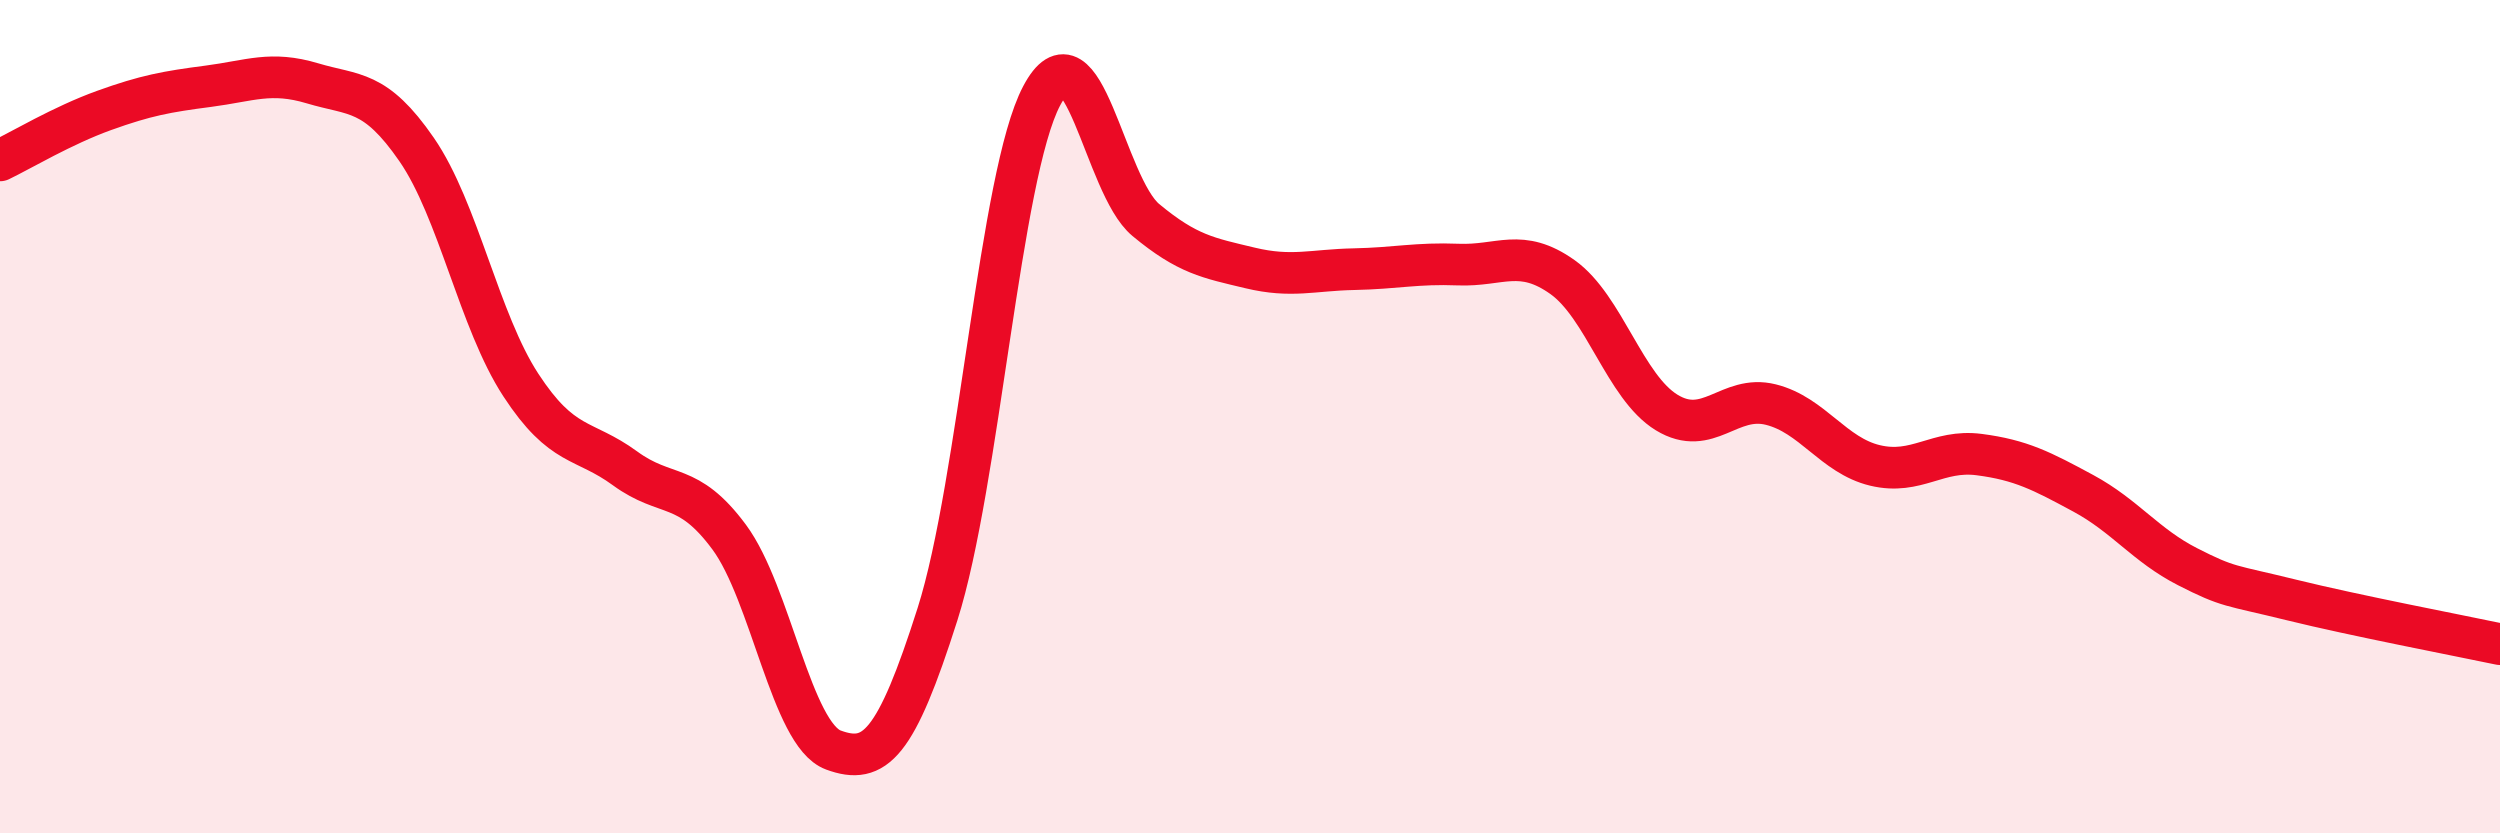
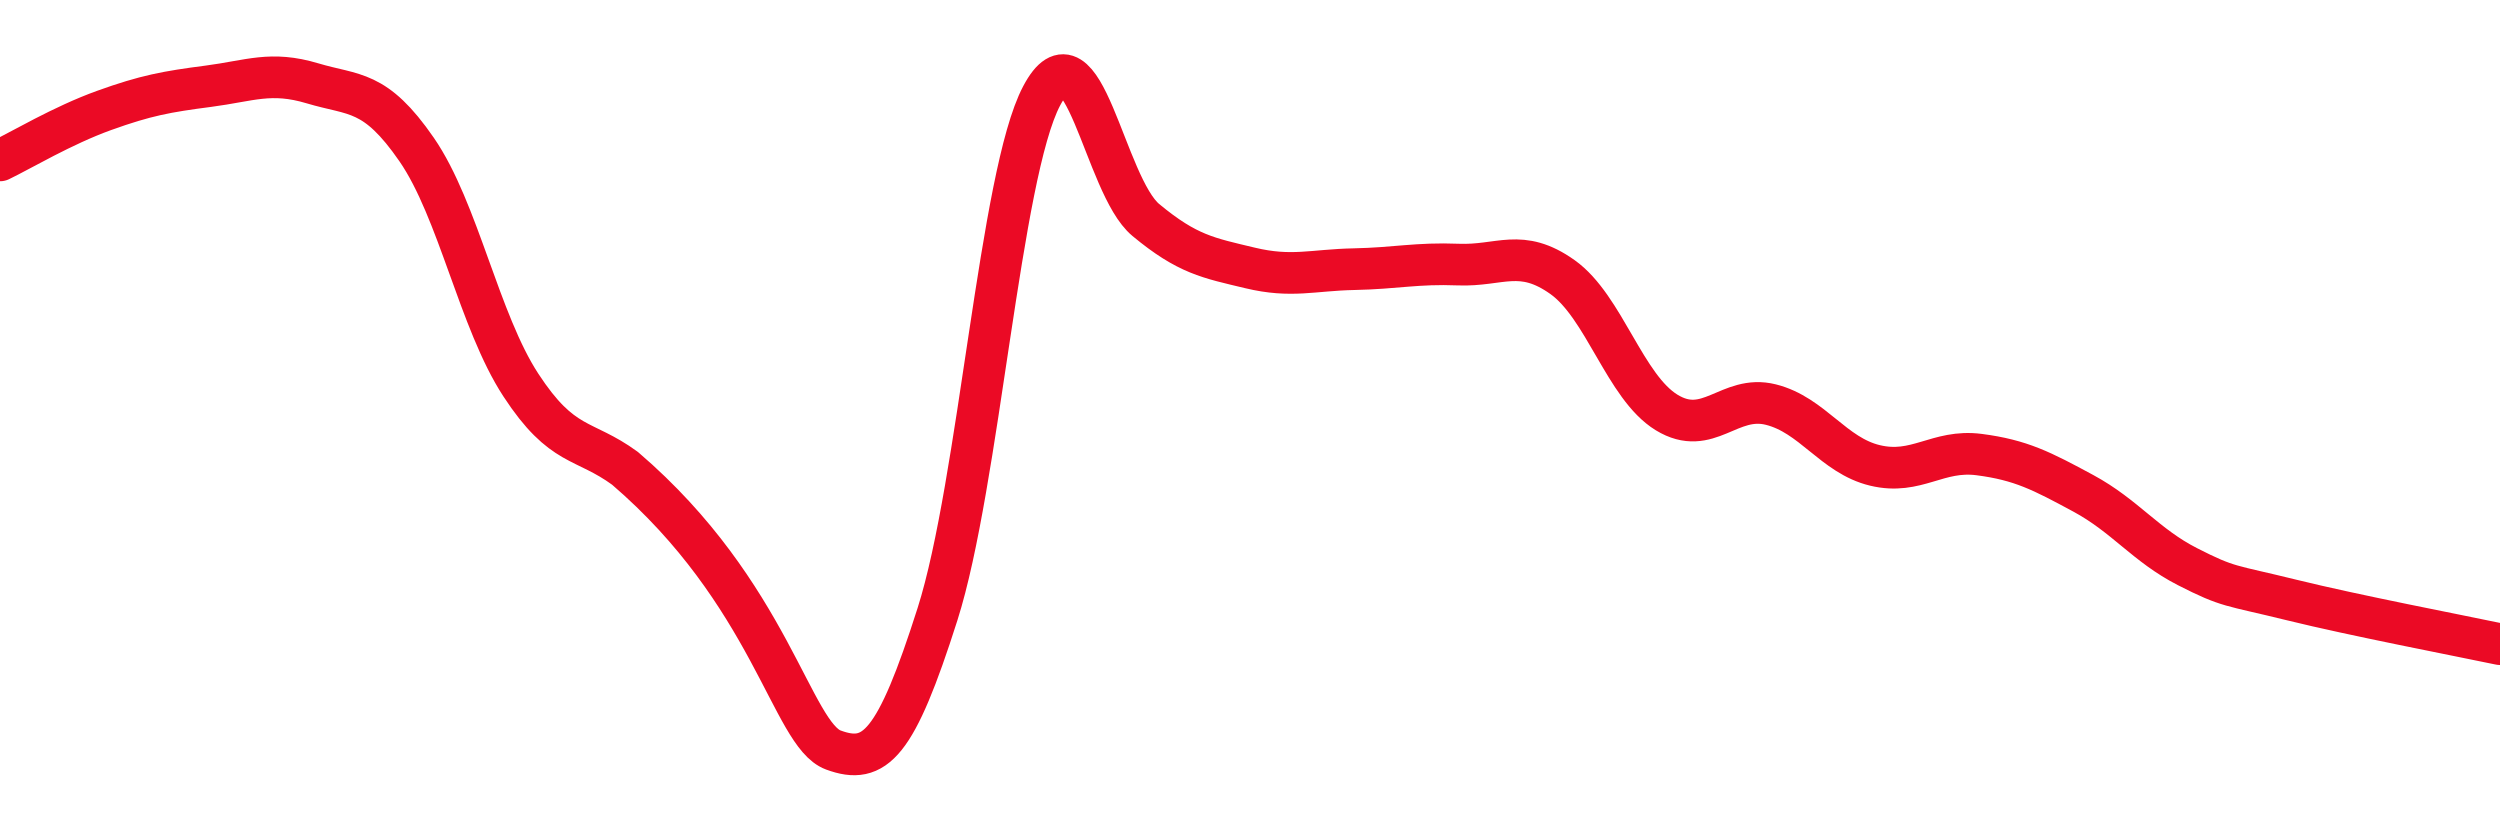
<svg xmlns="http://www.w3.org/2000/svg" width="60" height="20" viewBox="0 0 60 20">
-   <path d="M 0,3.85 C 0.5,3.61 1.5,3.01 2.5,2.65 C 3.5,2.29 4,2.2 5,2.07 C 6,1.94 6.5,1.7 7.5,2 C 8.5,2.3 9,2.14 10,3.59 C 11,5.04 11.5,7.71 12.5,9.24 C 13.5,10.77 14,10.51 15,11.24 C 16,11.97 16.5,11.54 17.5,12.89 C 18.5,14.24 19,17.63 20,18 C 21,18.37 21.5,17.88 22.5,14.74 C 23.5,11.6 24,4.19 25,2.3 C 26,0.41 26.5,4.45 27.5,5.28 C 28.5,6.11 29,6.19 30,6.43 C 31,6.67 31.5,6.48 32.5,6.46 C 33.5,6.44 34,6.31 35,6.35 C 36,6.39 36.5,5.94 37.5,6.65 C 38.5,7.36 39,9.29 40,9.9 C 41,10.51 41.5,9.46 42.5,9.71 C 43.5,9.96 44,10.93 45,11.17 C 46,11.41 46.5,10.78 47.5,10.91 C 48.5,11.04 49,11.3 50,11.84 C 51,12.38 51.5,13.09 52.5,13.6 C 53.5,14.11 53.5,14.03 55,14.4 C 56.5,14.77 59,15.25 60,15.46L60 20L0 20Z" fill="#EB0A25" opacity="0.1" stroke-linecap="round" stroke-linejoin="round" />
-   <path d="M 0,3.85 C 0.5,3.61 1.5,3.01 2.5,2.65 C 3.5,2.29 4,2.2 5,2.07 C 6,1.94 6.5,1.7 7.5,2 C 8.5,2.3 9,2.14 10,3.59 C 11,5.04 11.5,7.71 12.5,9.24 C 13.5,10.77 14,10.51 15,11.24 C 16,11.97 16.5,11.54 17.5,12.89 C 18.5,14.24 19,17.63 20,18 C 21,18.37 21.5,17.88 22.5,14.74 C 23.5,11.6 24,4.19 25,2.3 C 26,0.41 26.5,4.45 27.5,5.28 C 28.5,6.11 29,6.19 30,6.43 C 31,6.67 31.5,6.48 32.5,6.46 C 33.5,6.44 34,6.31 35,6.35 C 36,6.39 36.5,5.94 37.5,6.65 C 38.5,7.36 39,9.29 40,9.9 C 41,10.51 41.5,9.46 42.5,9.71 C 43.5,9.96 44,10.93 45,11.17 C 46,11.41 46.5,10.78 47.5,10.91 C 48.5,11.04 49,11.3 50,11.84 C 51,12.38 51.5,13.09 52.5,13.6 C 53.5,14.11 53.5,14.03 55,14.4 C 56.5,14.77 59,15.25 60,15.46" stroke="#EB0A25" stroke-width="1" fill="none" stroke-linecap="round" stroke-linejoin="round" />
+   <path d="M 0,3.85 C 0.5,3.61 1.5,3.01 2.5,2.65 C 3.5,2.29 4,2.2 5,2.07 C 6,1.94 6.5,1.7 7.5,2 C 8.5,2.3 9,2.14 10,3.59 C 11,5.04 11.5,7.71 12.5,9.24 C 13.5,10.77 14,10.51 15,11.24 C 18.5,14.24 19,17.63 20,18 C 21,18.37 21.5,17.88 22.5,14.74 C 23.5,11.6 24,4.19 25,2.3 C 26,0.41 26.5,4.45 27.5,5.28 C 28.5,6.11 29,6.19 30,6.43 C 31,6.67 31.5,6.48 32.5,6.46 C 33.5,6.44 34,6.31 35,6.35 C 36,6.39 36.5,5.94 37.5,6.65 C 38.5,7.36 39,9.29 40,9.9 C 41,10.51 41.5,9.46 42.5,9.71 C 43.5,9.96 44,10.93 45,11.17 C 46,11.41 46.5,10.78 47.5,10.91 C 48.5,11.04 49,11.3 50,11.84 C 51,12.38 51.5,13.09 52.5,13.6 C 53.5,14.11 53.5,14.03 55,14.4 C 56.5,14.77 59,15.25 60,15.46" stroke="#EB0A25" stroke-width="1" fill="none" stroke-linecap="round" stroke-linejoin="round" />
</svg>